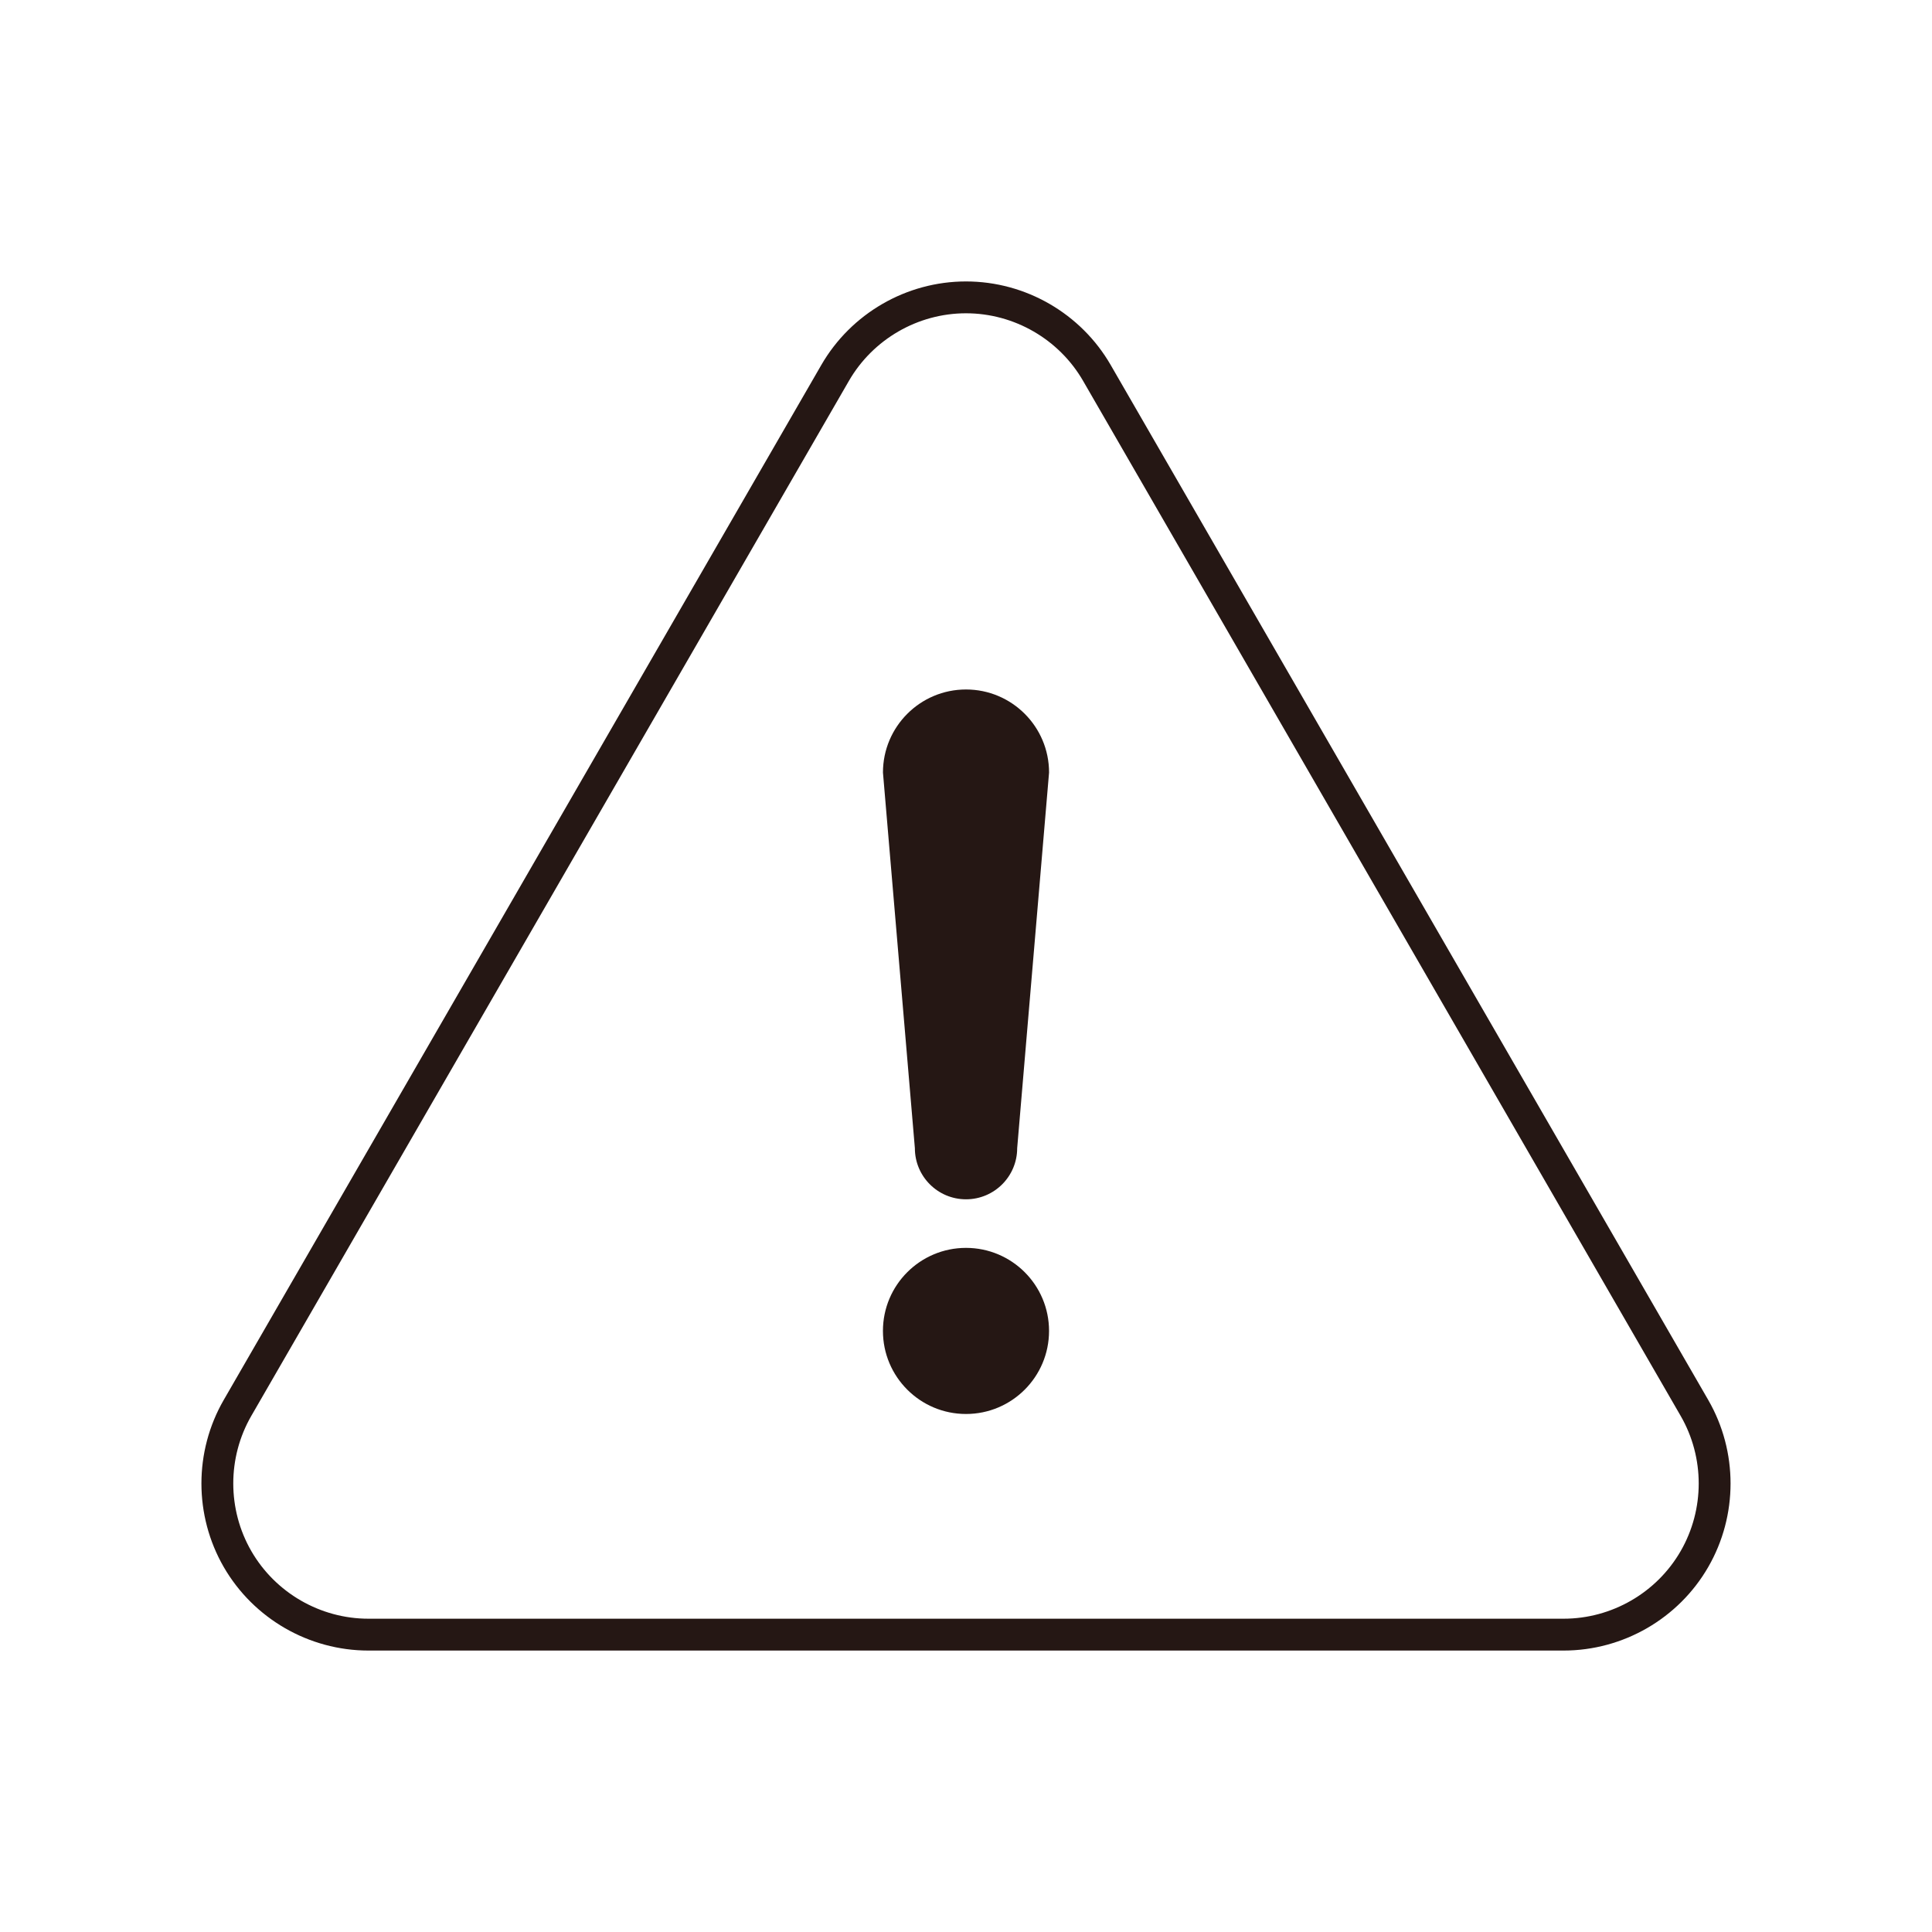
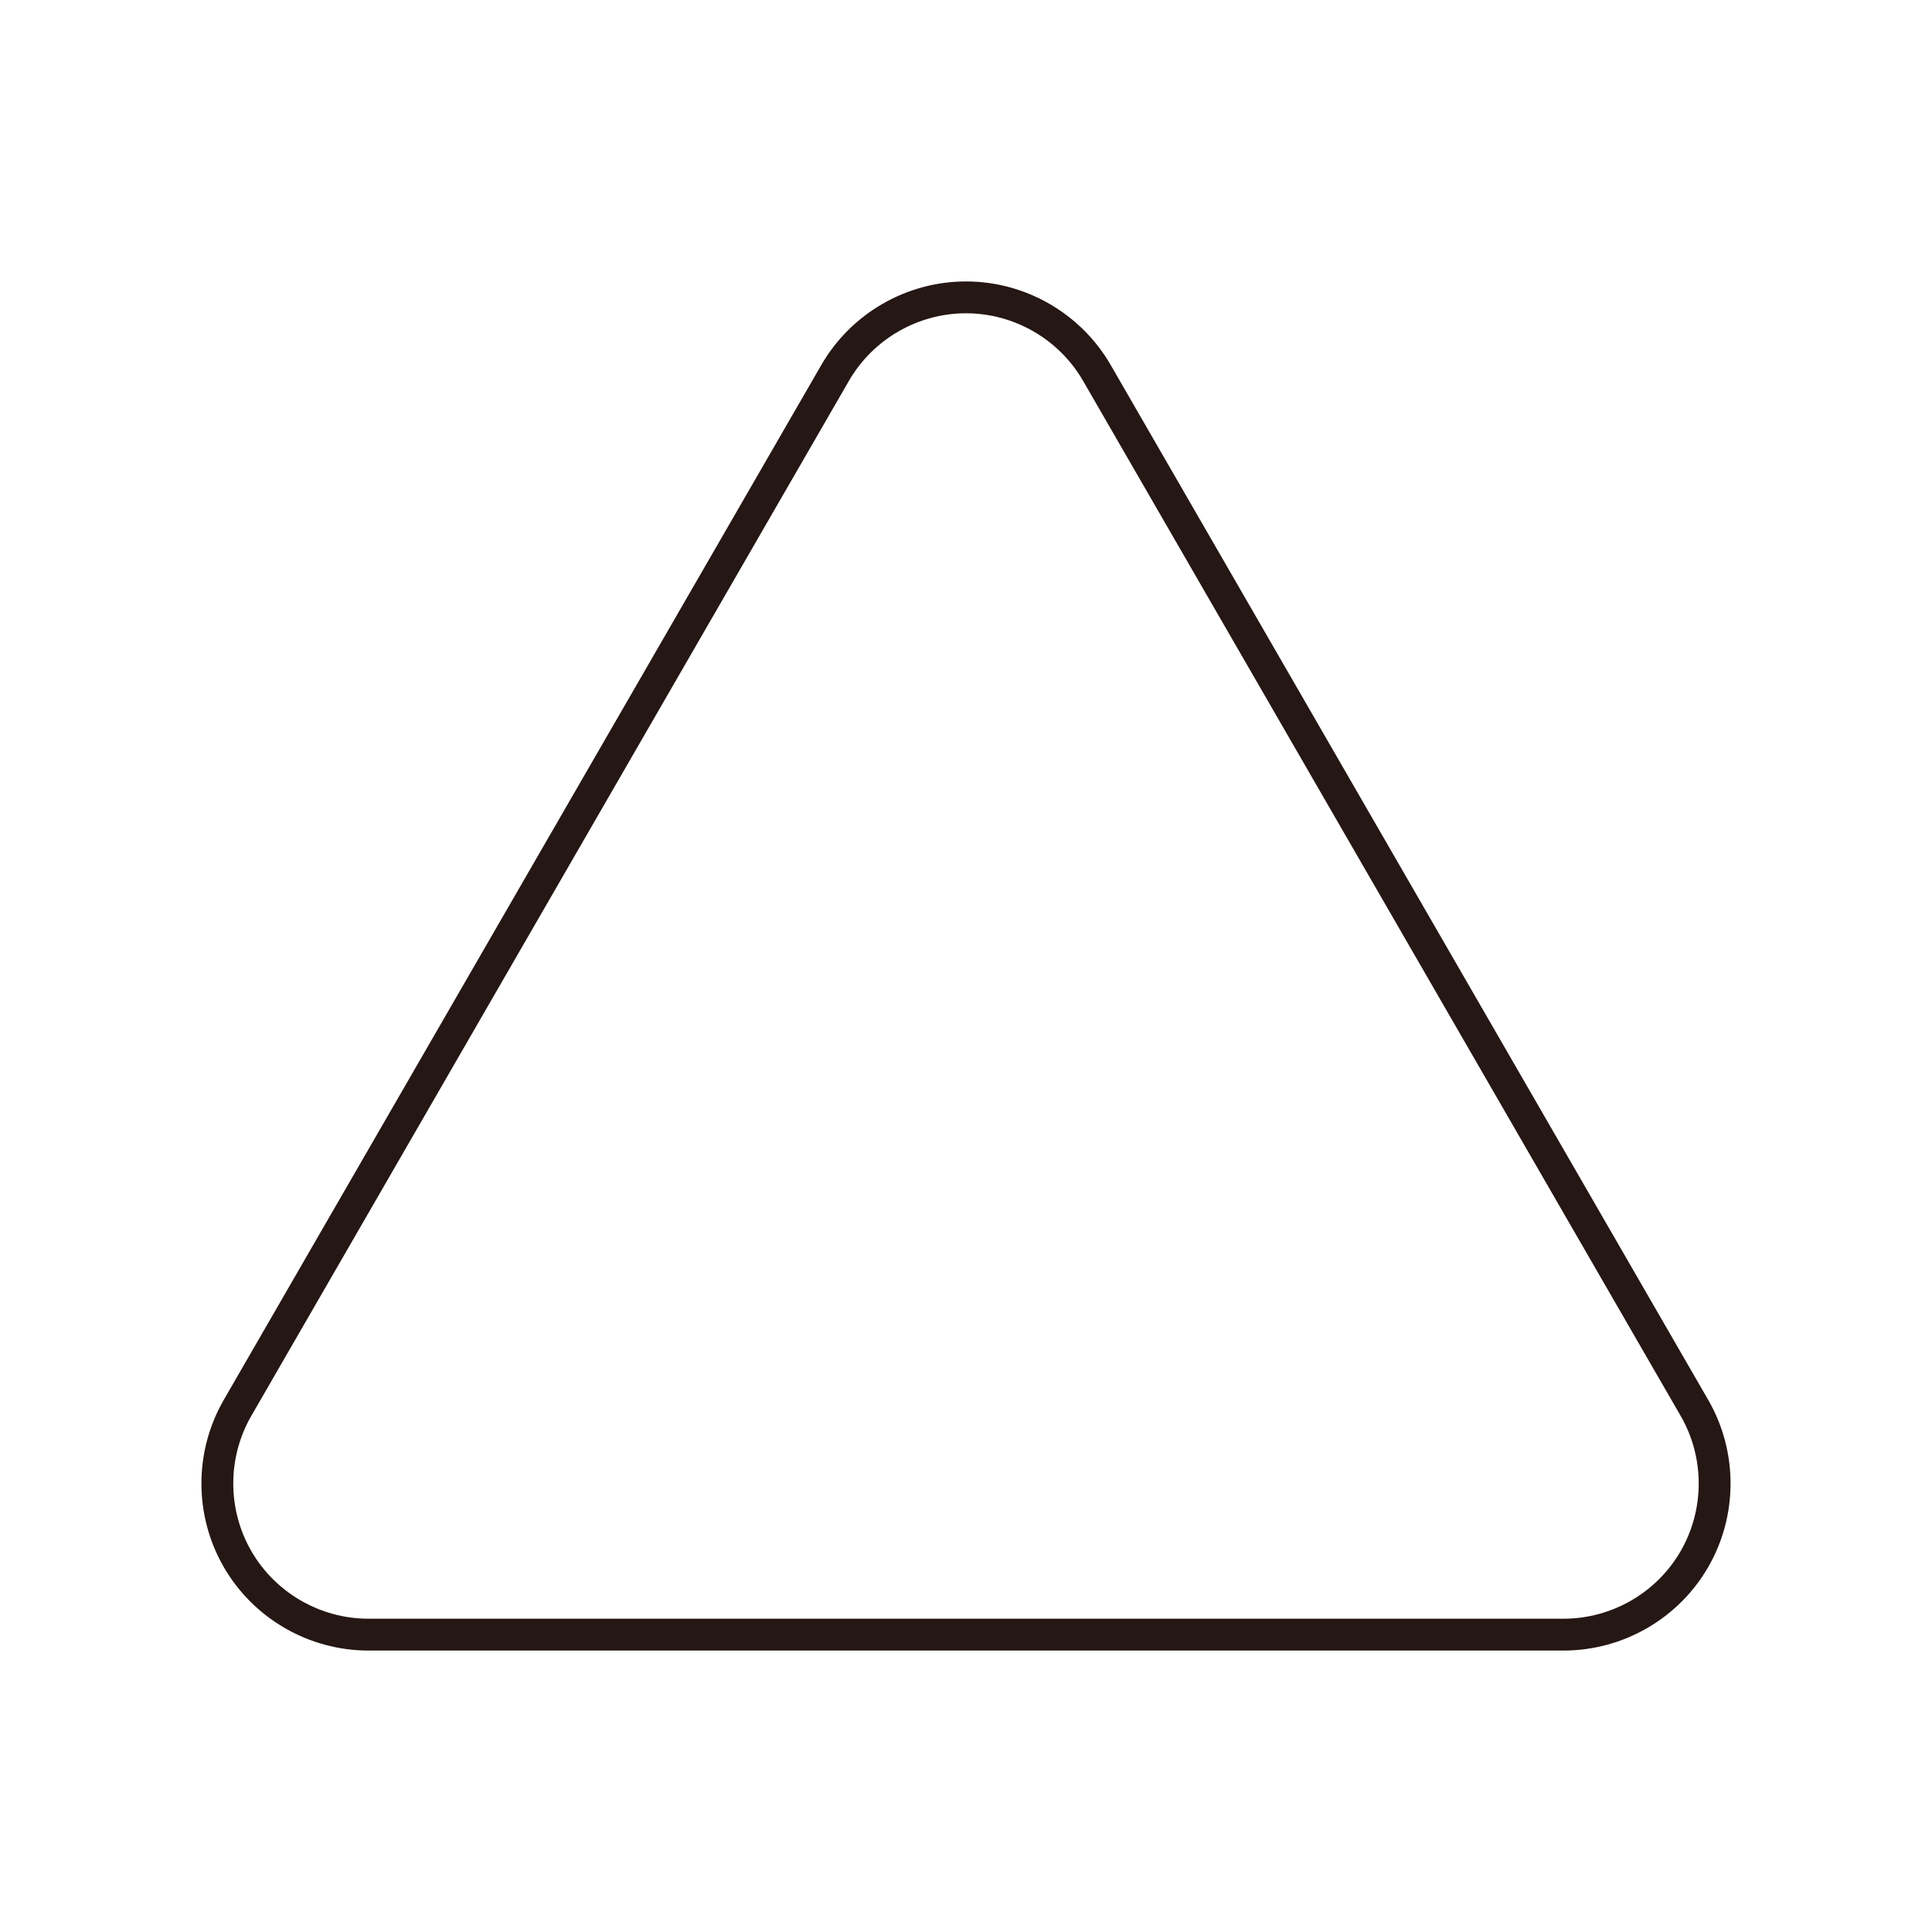
<svg xmlns="http://www.w3.org/2000/svg" version="1.1" id="レイヤー_1" x="0px" y="0px" viewBox="0 0 120 120" enable-background="new 0 0 120 120" xml:space="preserve">
  <g>
    <g>
      <path fill="none" stroke="#251714" stroke-width="1.978" stroke-miterlimit="10" d="M97.116,101.53H22.884    c-3.343,0-6.458-1.798-8.13-4.694c-1.672-2.896-1.672-6.494,0-9.39L51.87,23.164c1.672-2.895,4.785-4.694,8.129-4.694    c3.345,0,6.46,1.799,8.131,4.694l37.115,64.285c1.672,2.893,1.672,6.491,0,9.387C103.576,99.733,100.46,101.53,97.116,101.53    L97.116,101.53z" />
    </g>
    <g>
-       <path fill="#251714" d="M65.158,82.666c0,2.849-2.31,5.159-5.158,5.159c-2.848,0-5.159-2.31-5.159-5.159    c0-2.849,2.311-5.158,5.159-5.158C62.848,77.508,65.158,79.817,65.158,82.666z" />
-       <path fill="#251714" d="M63.179,71.314c0,1.755-1.424,3.177-3.178,3.177c-1.756,0-3.177-1.422-3.177-3.177l-1.982-23.33    c0-2.849,2.311-5.159,5.159-5.159c2.848,0,5.158,2.31,5.158,5.159L63.179,71.314z" />
-     </g>
+       </g>
  </g>
</svg>